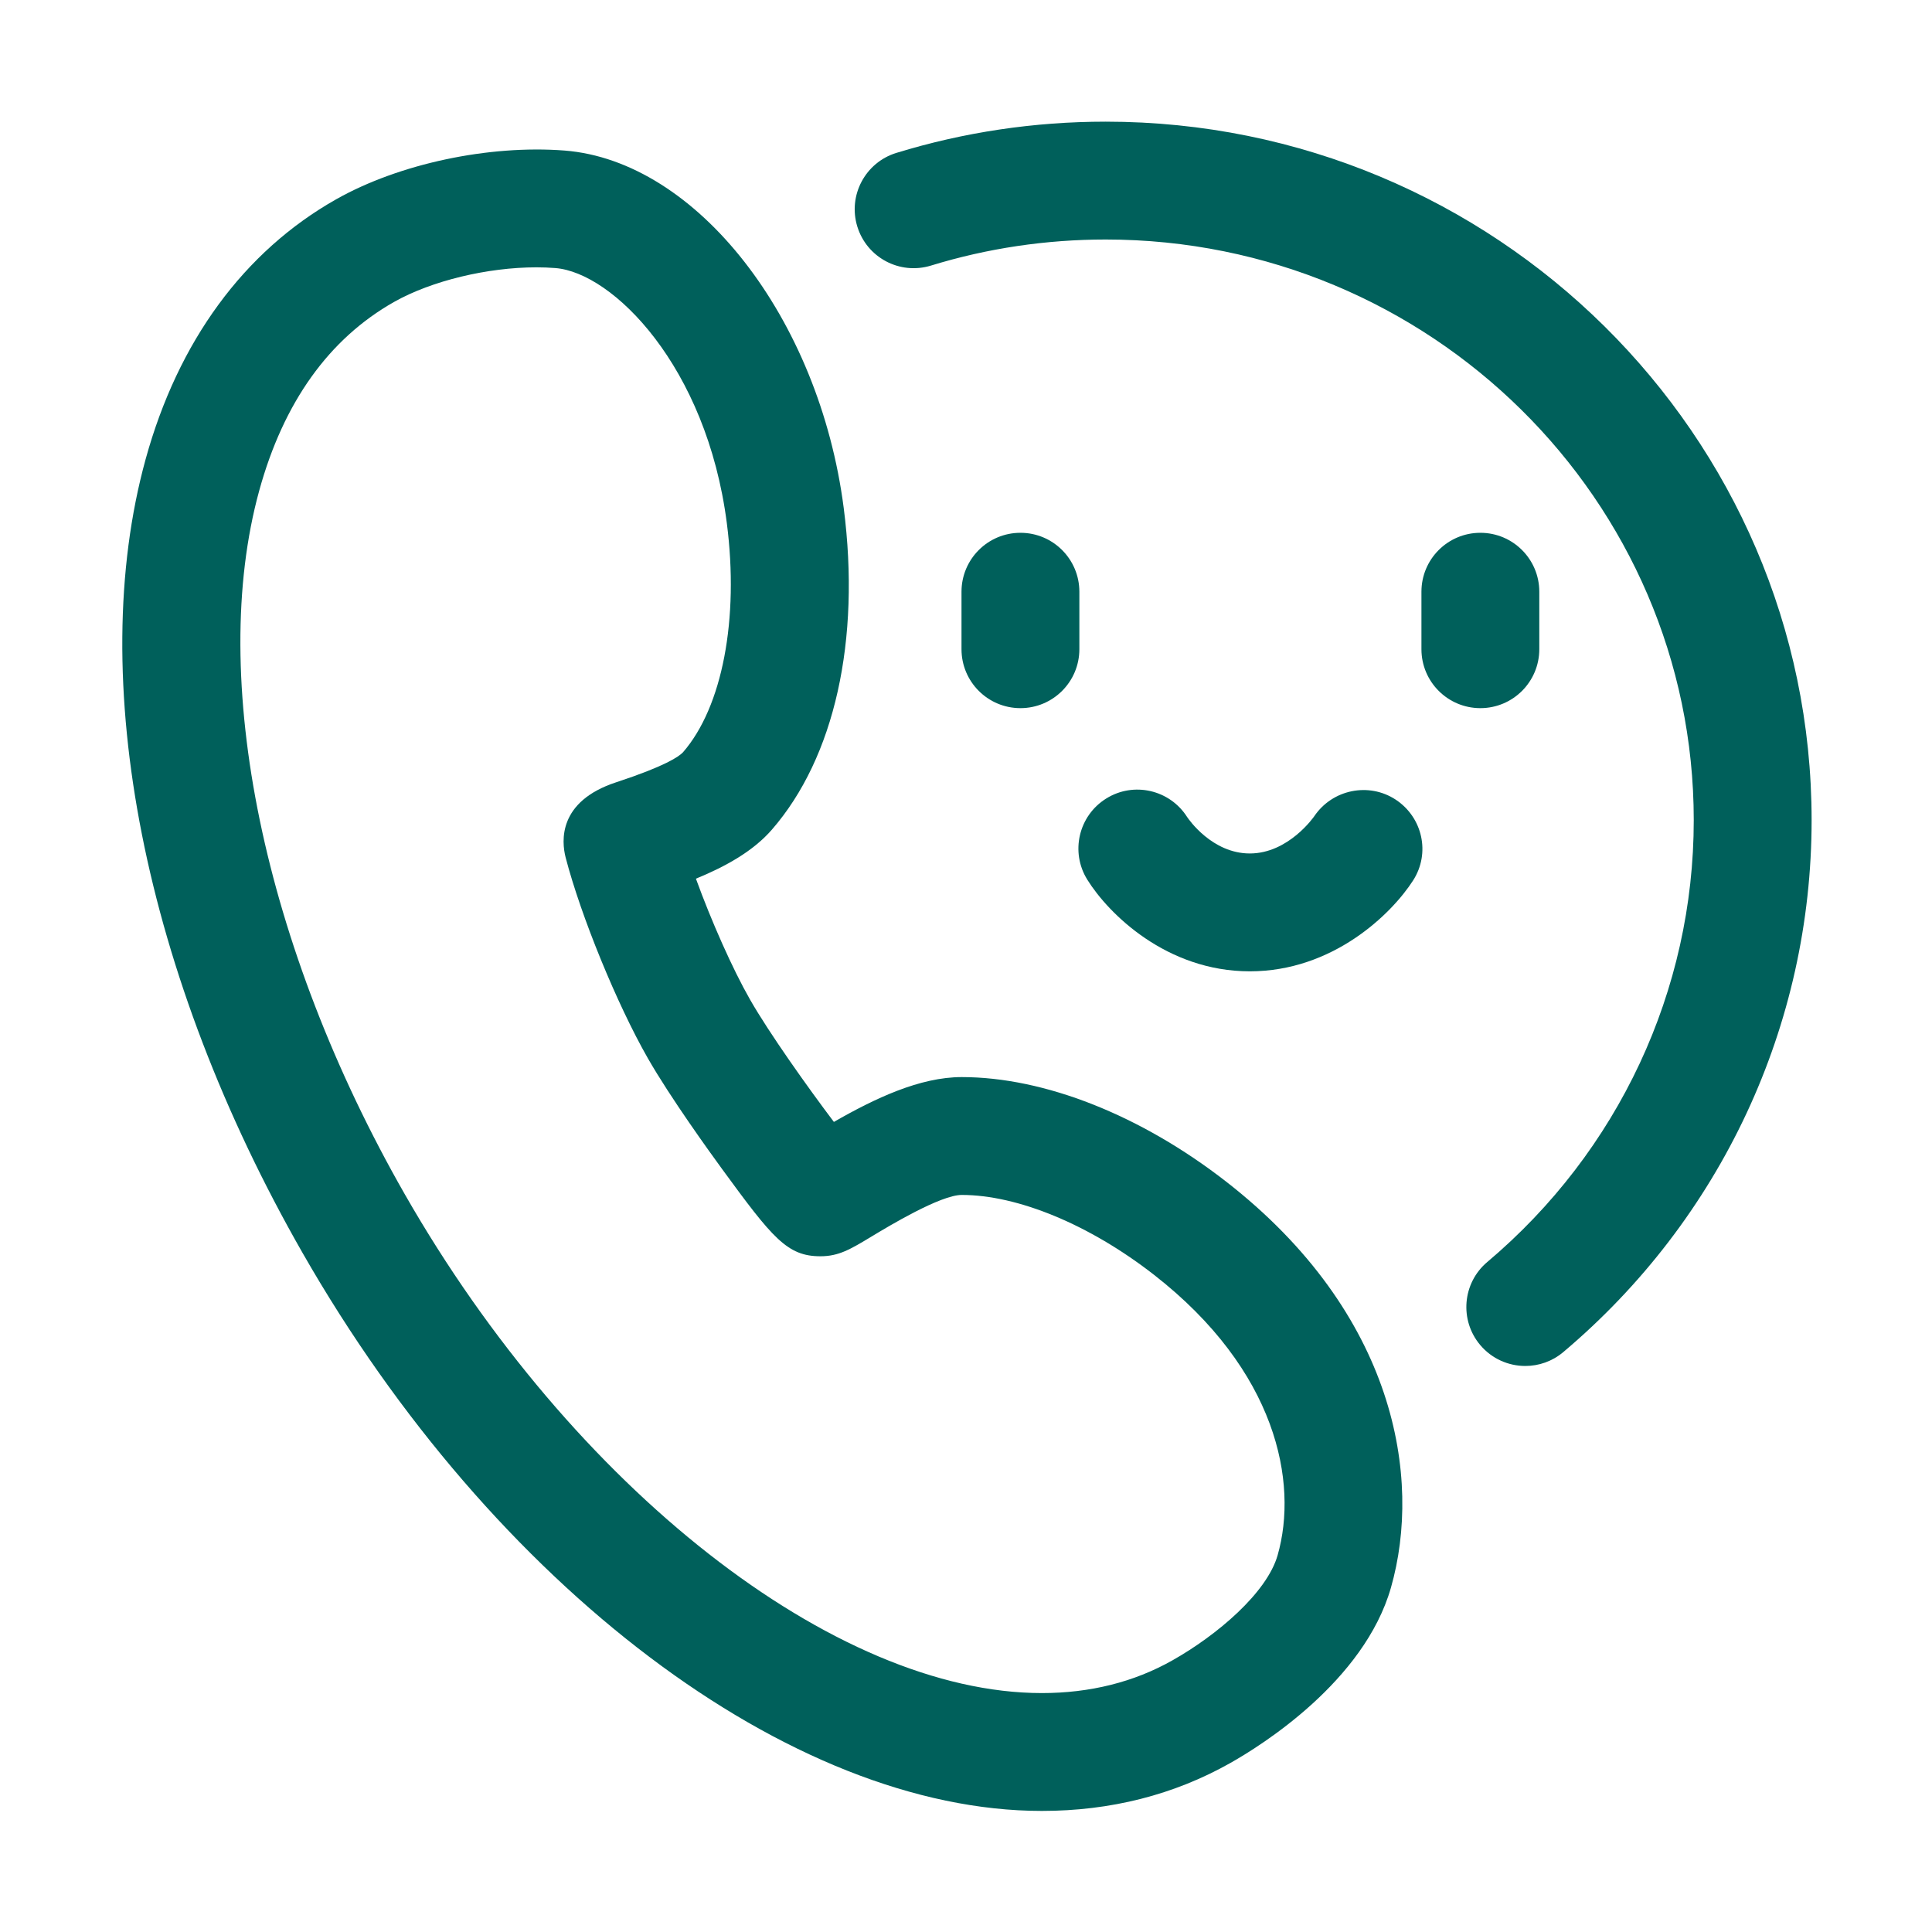
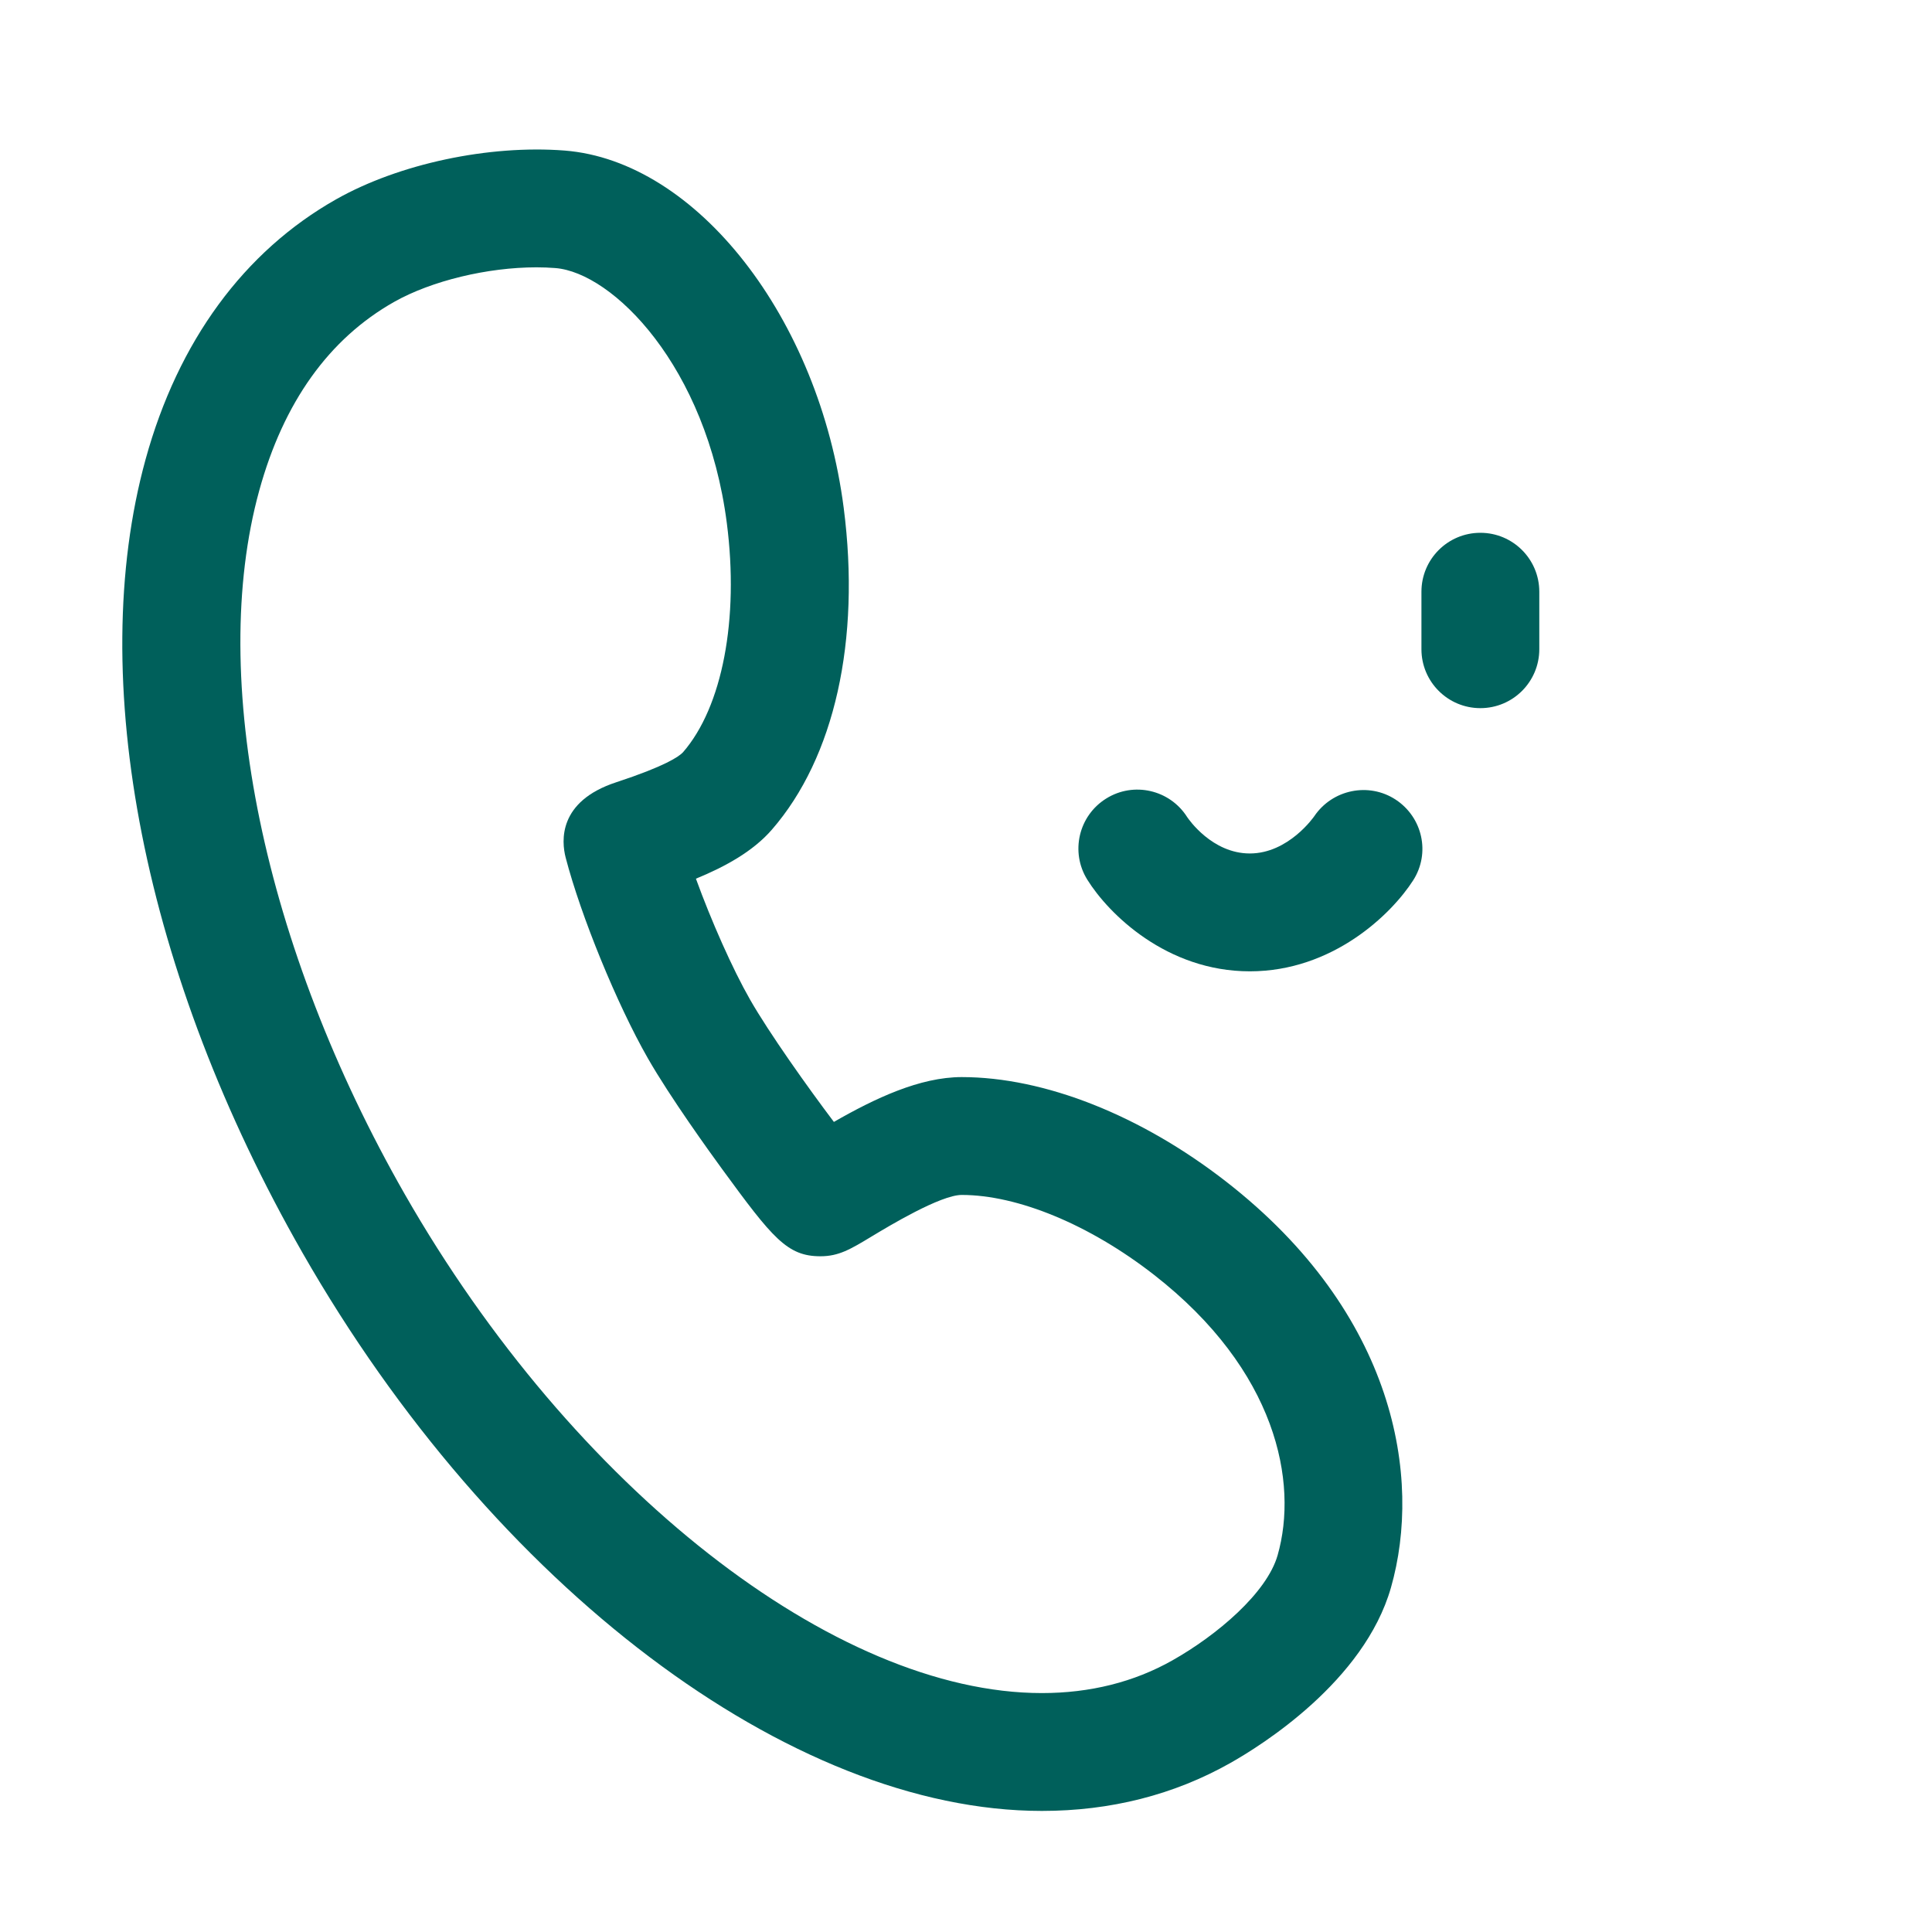
<svg xmlns="http://www.w3.org/2000/svg" t="1649389213784" class="icon" viewBox="0 0 1024 1024" version="1.1" p-id="2414" width="48" height="48">
  <defs>
    <style type="text/css">@font-face { font-family: feedback-iconfont; src: url("//at.alicdn.com/t/font_1031158_u69w8yhxdu.woff2?t=1630033759944") format("woff2"), url("//at.alicdn.com/t/font_1031158_u69w8yhxdu.woff?t=1630033759944") format("woff"), url("//at.alicdn.com/t/font_1031158_u69w8yhxdu.ttf?t=1630033759944") format("truetype"); }
</style>
  </defs>
  <path d="M649.904 626.301c-45.254-35.218-96.342-55.42-140.172-55.42-22.194 0-45.985 11.275-67.753 23.76-13.888-18.382-34.243-47.042-44.389-64.754-9.425-16.511-20.578-41.725-28.732-64.164 15.891-6.528 30.379-14.62 40.251-25.987 33.236-38.217 47.114-100.348 38.085-170.46-12.984-100.755-77.981-183.993-147.97-189.483-40.119-3.09-87.64 6.975-121.008 25.814-48.883 27.614-83.827 75.287-101.049 137.855-32.006 116.311-0.915 273.523 83.166 420.548 101.212 176.937 258.69 295.819 391.867 295.819 36.469 0 70.081-8.551 99.901-25.397 16.379-9.231 70.925-43.25 85.129-92.947C753.861 783.279 739.669 696.179 649.904 626.301zM677.162 824.324c-5.704 19.968-32.117 42.366-55.776 55.715-20.344 11.499-43.616 17.325-69.187 17.325-109.763 0-248.604-108.716-337.636-264.362-74.88-130.931-104.456-273.838-77.168-372.956 12.892-46.85 36.967-80.513 71.535-100.044 19.927-11.245 49.625-18.311 75.388-18.311 3.416 0 6.771 0.132 10.014 0.387 30.338 2.379 80.167 51.893 90.903 135.191 6.557 50.886-2.359 97.44-23.231 121.455-2.135 2.297-9.577 7.422-35.432 15.911-30.857 10.127-28.996 31.254-26.759 39.906 8.083 31.05 27.207 77.757 43.555 106.357 11.915 20.822 33.104 50.163 39.315 58.664 26.811 36.693 34.548 46.29 52.147 46.29 9.781 0 15.963-3.731 27.176-10.502 9.018-5.439 36.459-22.001 47.724-22.001 29.759 0 67.813 15.79 101.803 42.244C676.755 726.365 688.203 785.71 677.162 824.324z" p-id="2415" fill="#00605b" />
-   <path d="M540.852 282.393c-17.253 0-31.233 13.979-31.233 31.233l0 30.471c0 17.253 13.979 31.233 31.233 31.233 17.253 0 31.233-13.979 31.233-31.233l0-30.471C572.085 296.372 558.105 282.393 540.852 282.393z" p-id="2416" fill="#00605b" />
  <path d="M784.626 282.393c-17.253 0-31.233 13.979-31.233 31.233l0 30.471c0 17.253 13.979 31.233 31.233 31.233s31.233-13.979 31.233-31.233l0-30.471C815.86 296.372 801.88 282.393 784.626 282.393z" p-id="2417" fill="#00605b" />
  <path d="M739.761 423.835c-14.305-9.394-33.592-5.399-43.159 8.764-0.132 0.193-13.614 19.755-34.171 19.755-19.988 0-32.433-18.118-33.267-19.378-9.181-14.407-28.294-18.82-42.834-9.75-14.651 9.099-19.154 28.356-10.045 43.006 11.214 18.046 41.969 48.589 86.145 48.589 43.962 0 75.104-30.319 86.572-48.222C758.225 452.201 754.035 433.24 739.761 423.835z" p-id="2418" fill="#00605b" />
-   <path d="M586.045 64.483c-37.821 0-75.155 5.572-110.962 16.562-16.48 5.063-25.753 22.54-20.69 39.031 5.063 16.47 22.469 25.753 39.031 20.69 29.85-9.171 61.023-13.817 92.621-13.817 171.863 0 311.68 138.057 311.68 307.755 0 90.191-39.885 175.543-109.427 234.176-13.186 11.122-14.865 30.826-3.751 44.013 6.182 7.33 15.007 11.103 23.902 11.103 7.107 0 14.254-2.41 20.11-7.35 83.654-70.528 131.632-173.297 131.632-281.941C960.191 230.561 792.354 64.483 586.045 64.483z" p-id="2419" fill="#00605b" />
</svg>